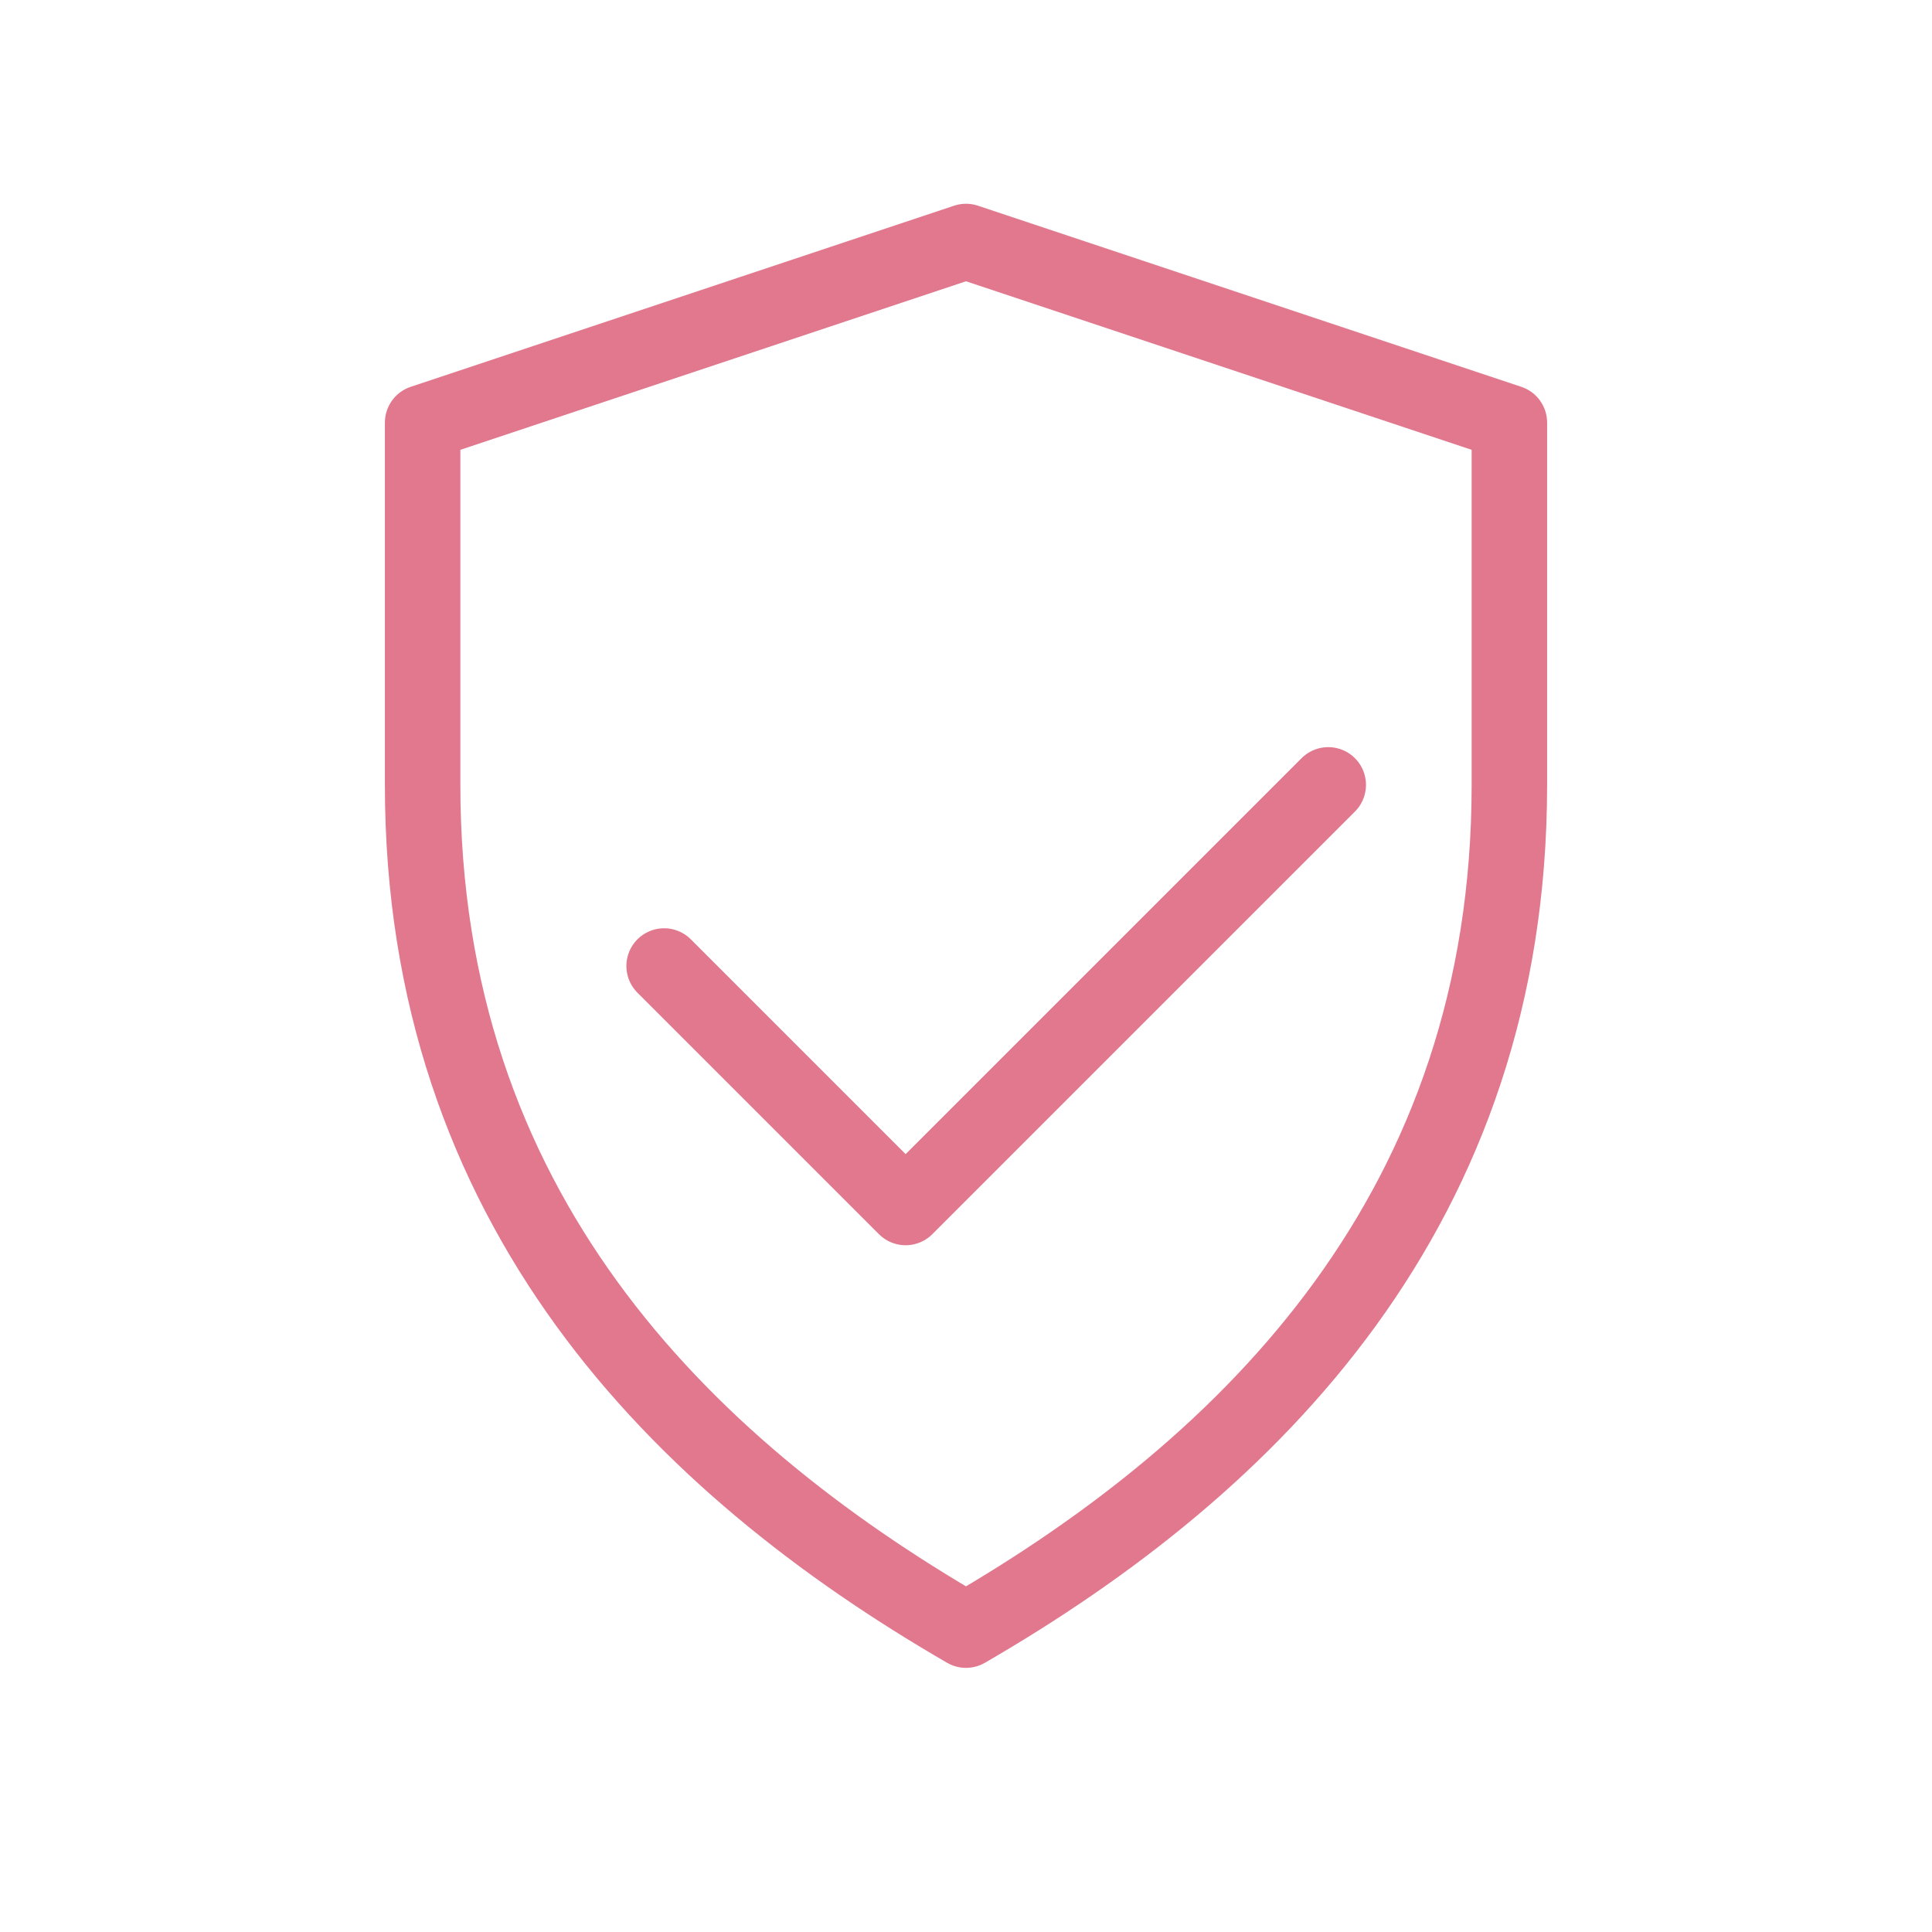
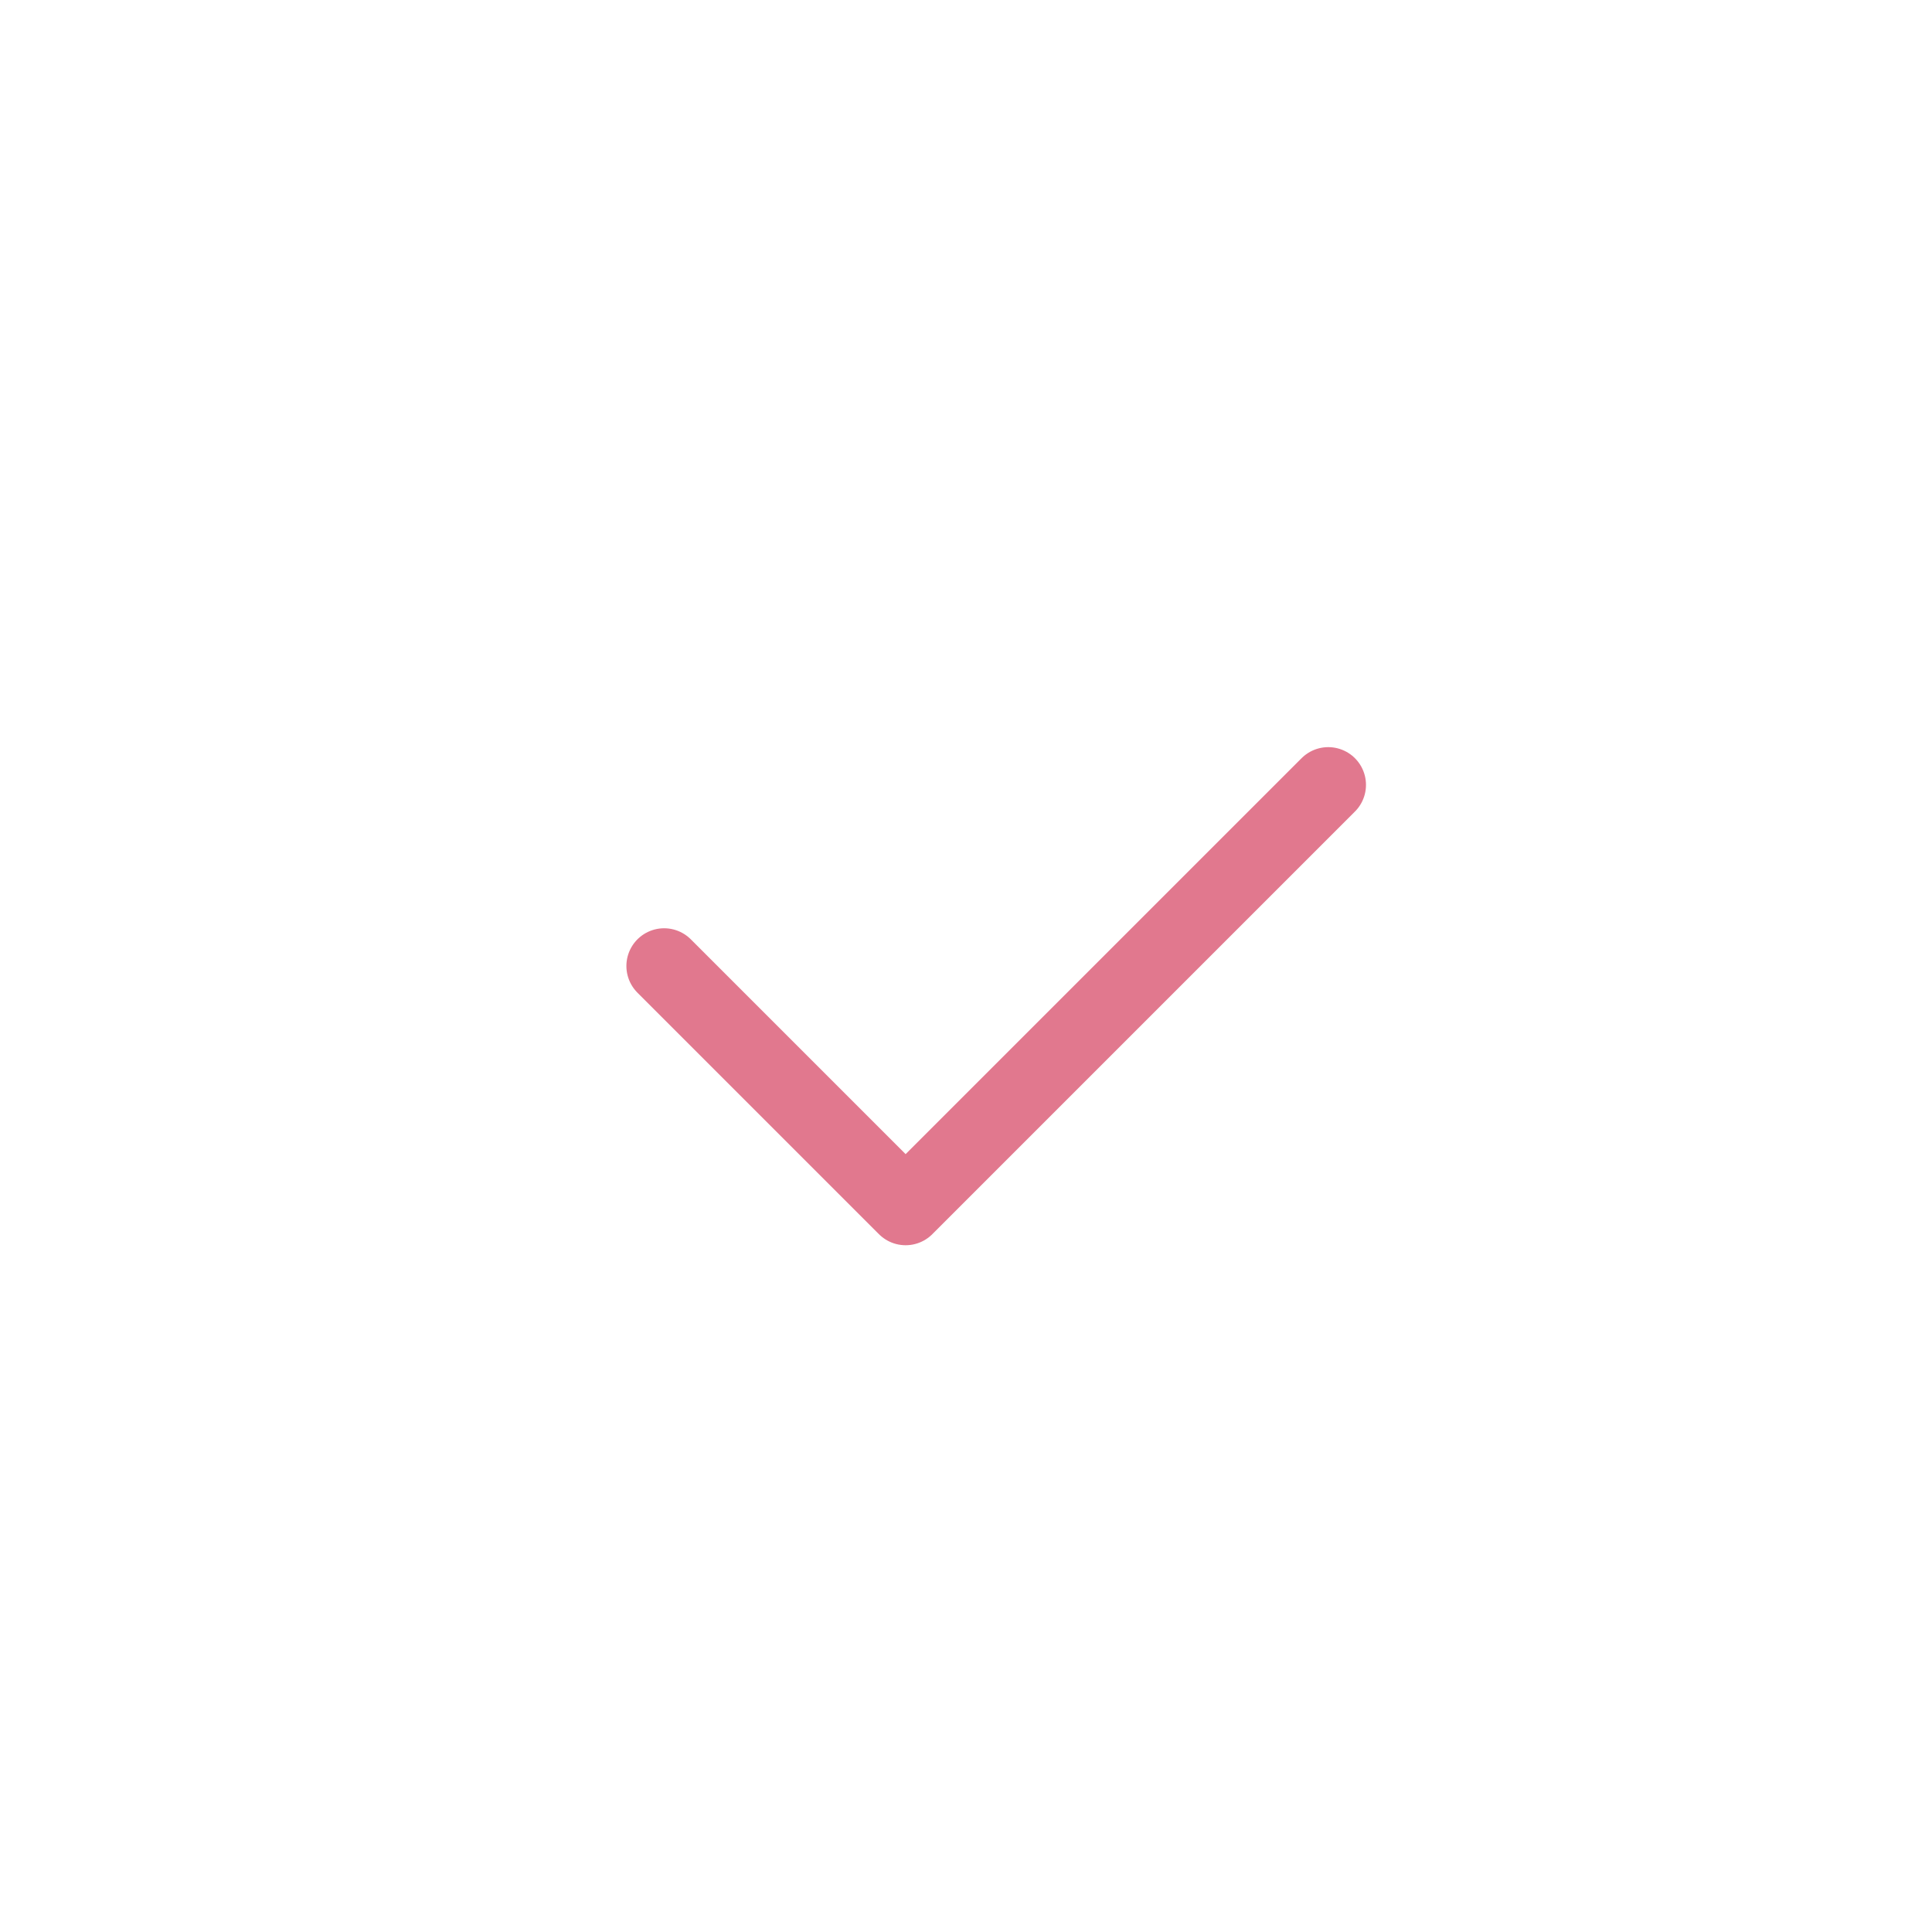
<svg xmlns="http://www.w3.org/2000/svg" height="64" width="64" viewBox="0 0 64 64">
  <g stroke-linejoin="round" stroke-linecap="round" stroke-width="2.5" stroke="#E1788E" fill="none">
-     <path d="M32 8l18 6v12c0 14-8.5 22.5-18 28-9.5-5.5-18-14-18-28V14l18-6z" />
    <polyline points="22,32 30,40 44,26" />
  </g>
</svg>